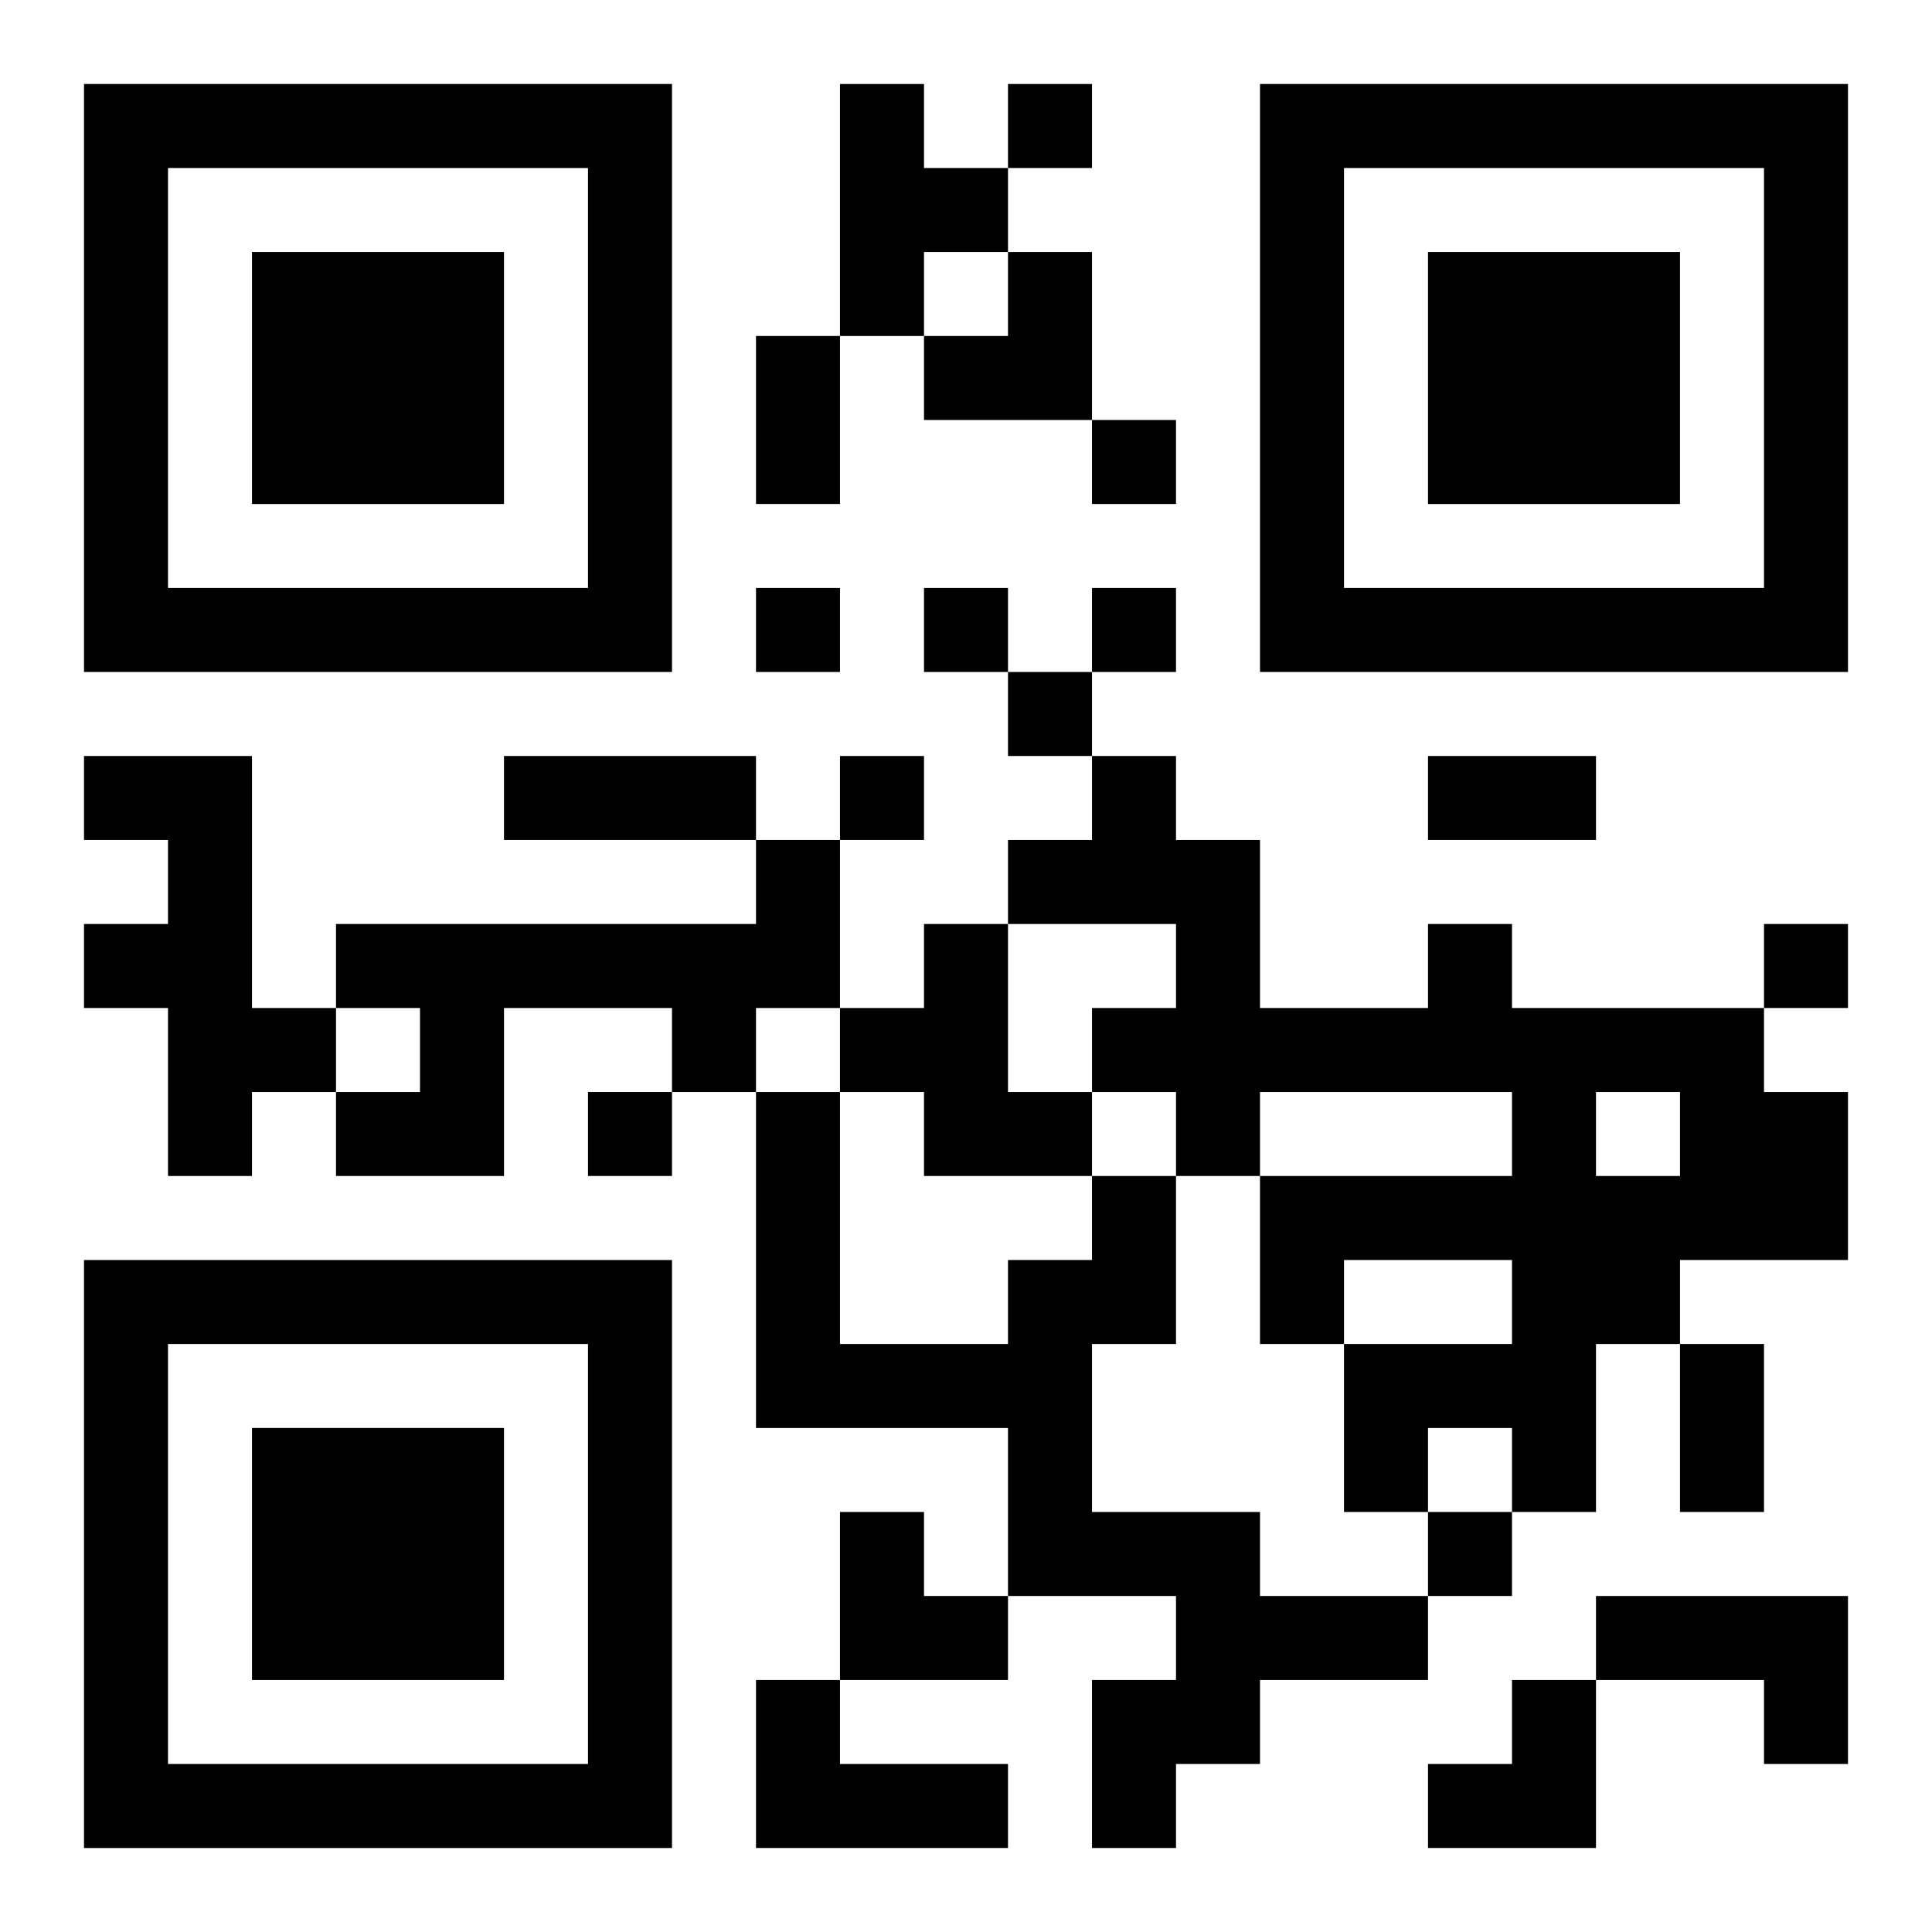
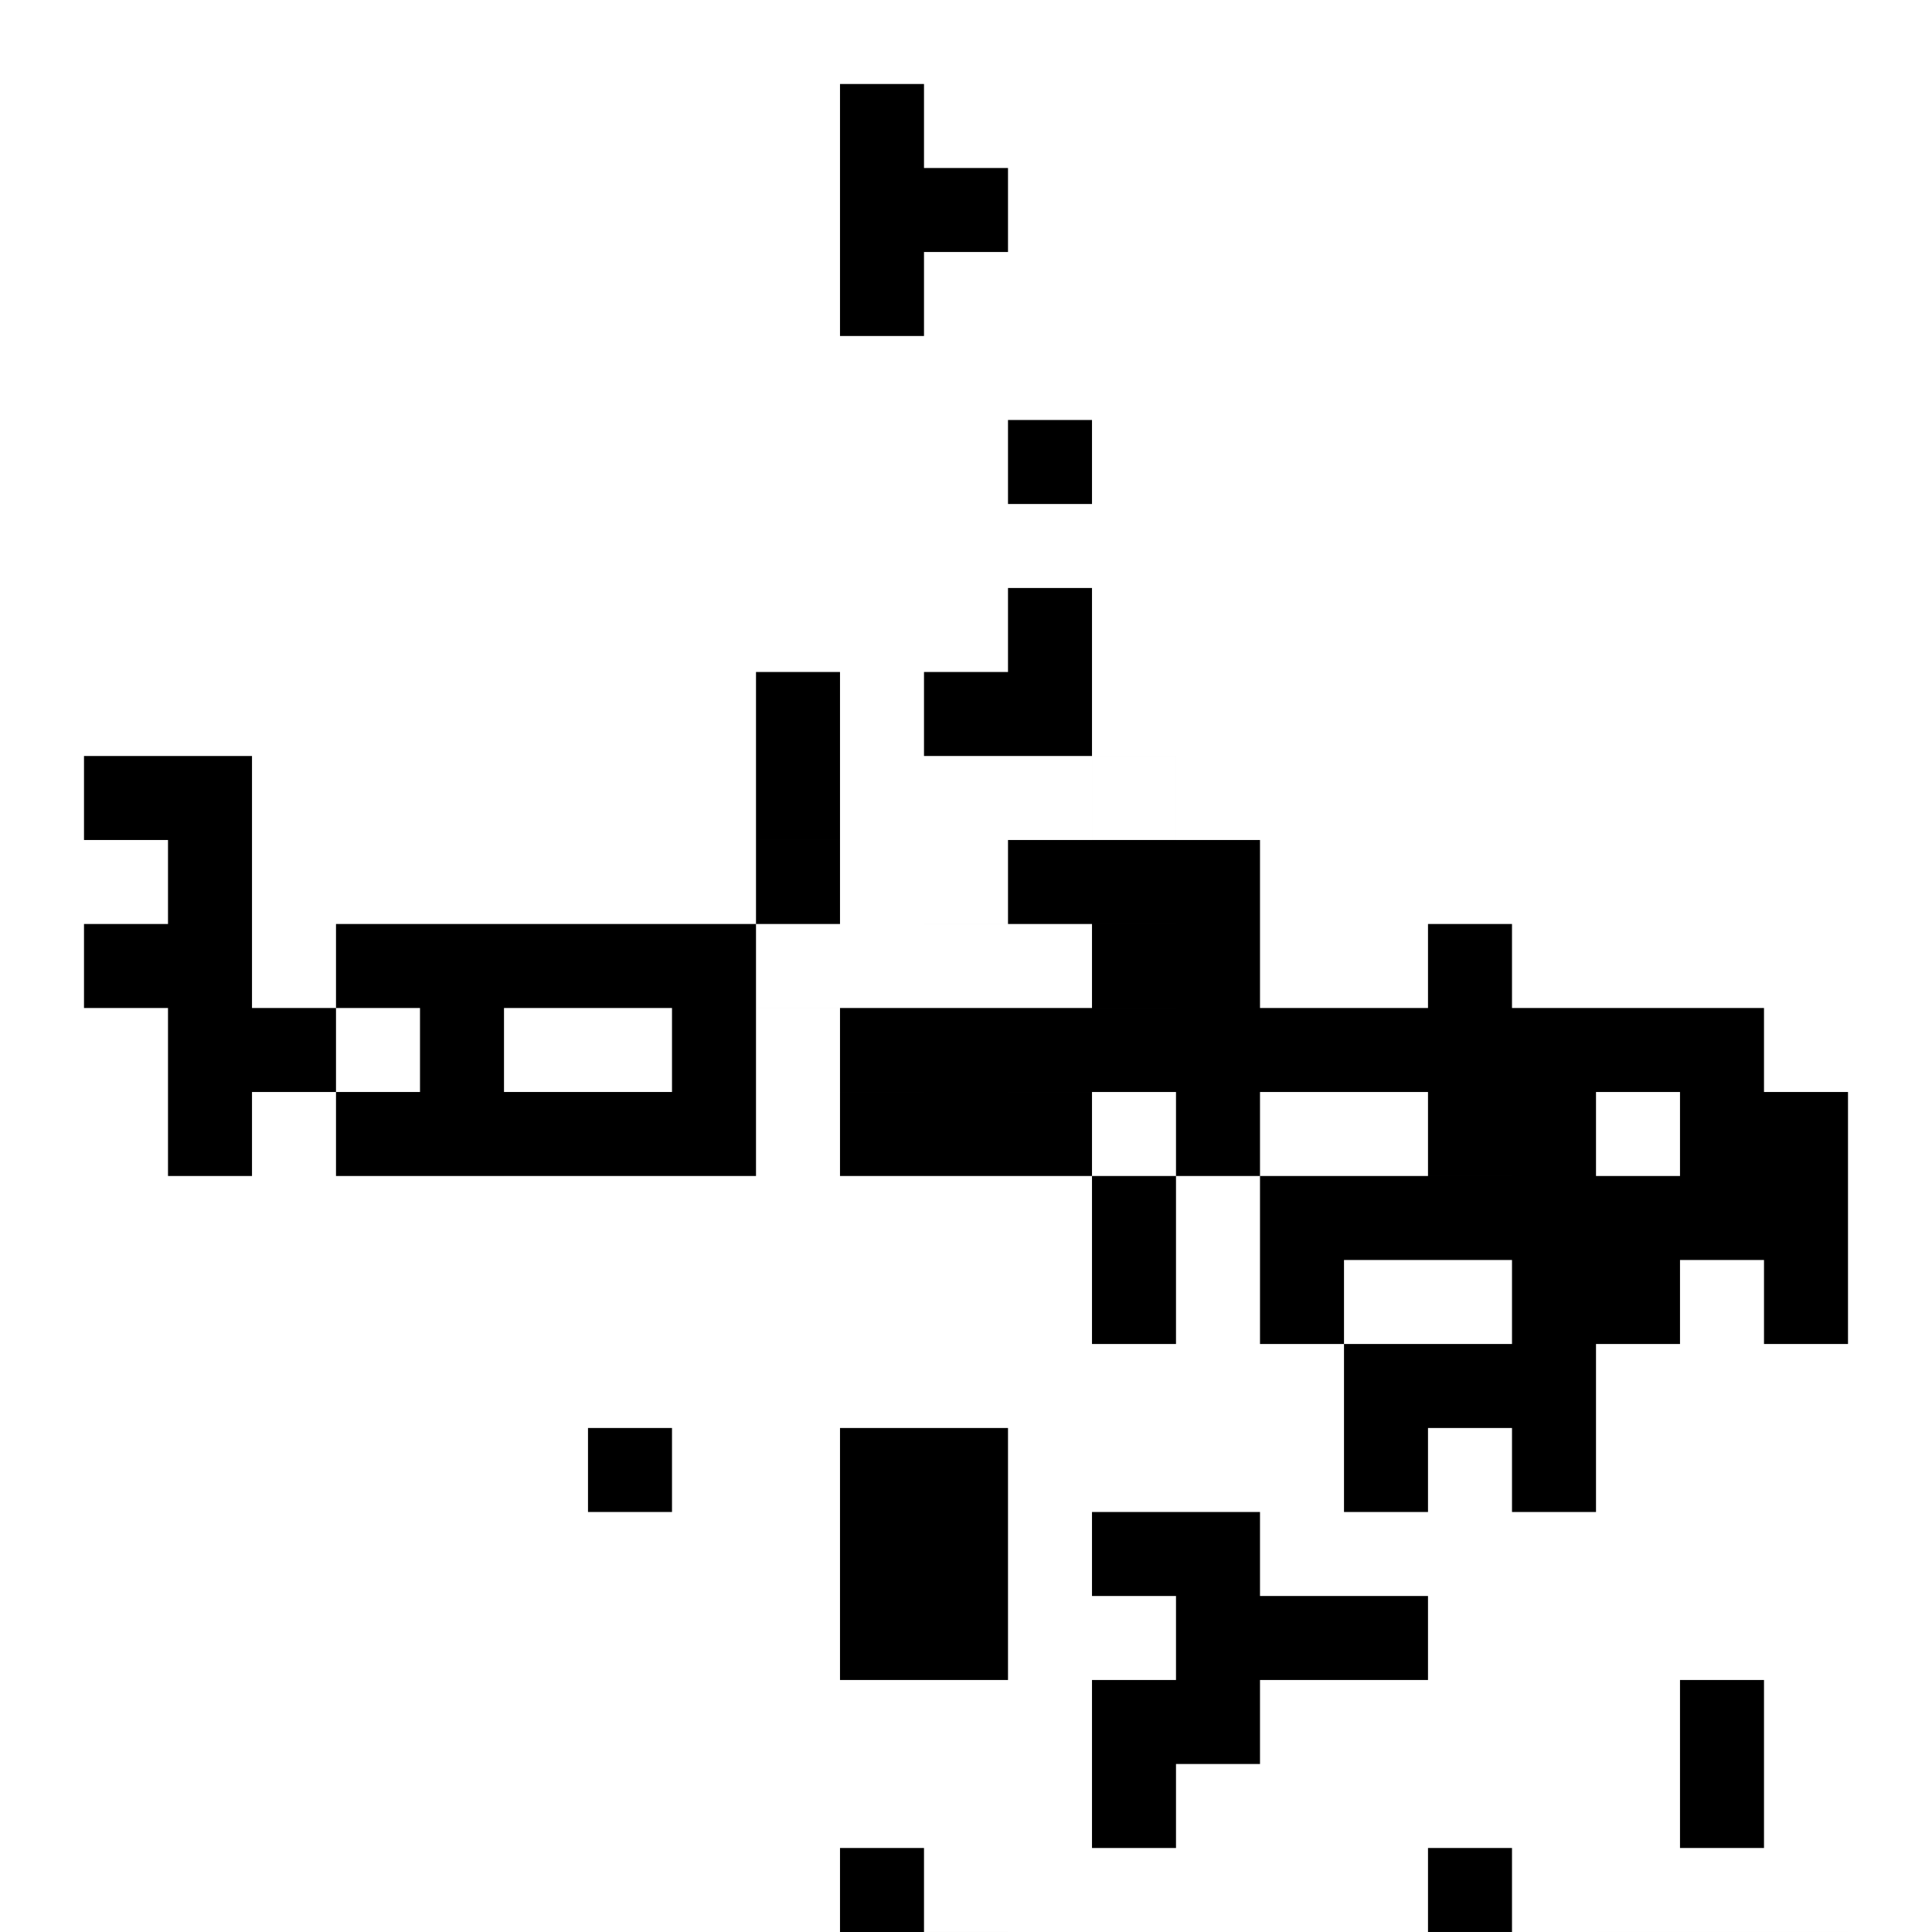
<svg xmlns="http://www.w3.org/2000/svg" xmlns:xlink="http://www.w3.org/1999/xlink" width="250" height="250" baseProfile="full" version="1.1" viewBox="-1 -1 23 23">
  <symbol id="a">
-     <path d="m0 7v7h7v-7h-7zm1 1h5v5h-5v-5zm1 1v3h3v-3h-3z" />
-   </symbol>
+     </symbol>
  <use y="-7" xlink:href="#a" />
  <use y="7" xlink:href="#a" />
  <use x="14" y="-7" xlink:href="#a" />
-   <path d="m9 0h1v1h1v1h-1v1h-1v-3m-9 8h2v3h1v1h-1v1h-1v-2h-1v-1h1v-1h-1v-1m8 1h1v2h-1v1h-1v-1h-2v2h-2v-1h1v-1h-1v-1h5v-1m2 1h1v2h1v1h-2v-1h-1v-1h1v-1m6 0h1v1h3v1h1v2h-2v1h-1v2h-1v-1h-1v1h-1v-2h2v-1h-2v1h-1v-2h3v-1h-3v1h-1v-1h-1v-1h1v-1h-2v-1h1v-1h1v1h1v2h2v-1m2 2v1h1v-1h-1m-6 1h1v2h-1v2h2v1h2v1h-2v1h-1v1h-1v-2h1v-1h-2v-2h-3v-4h1v3h2v-1h1v-1m6 5h3v2h-1v-1h-2v-1m-10 1h1v1h2v1h-3v-2m3-19v1h1v-1h-1m1 4v1h1v-1h-1m-4 2v1h1v-1h-1m2 0v1h1v-1h-1m2 0v1h1v-1h-1m-1 1v1h1v-1h-1m-2 1v1h1v-1h-1m11 2v1h1v-1h-1m-14 2v1h1v-1h-1m10 5v1h1v-1h-1m-8-14h1v2h-1v-2m-3 5h3v1h-3v-1m11 0h2v1h-2v-1m3 7h1v2h-1v-2m-9-13m1 0h1v2h-2v-1h1zm-2 15h1v1h1v1h-2zm7 2m1 0h1v2h-2v-1h1z" />
+   <path d="m9 0h1v1h1v1h-1v1h-1v-3m-9 8h2v3h1v1h-1v1h-1v-2h-1v-1h1v-1h-1v-1m8 1h1v2h-1v1h-1v-1h-2v2h-2v-1h1v-1h-1v-1h5v-1m2 1h1v2h1v1h-2v-1h-1v-1h1v-1m6 0h1v1h3v1h1v2h-2v1h-1v2h-1v-1h-1v1h-1v-2h2v-1h-2v1h-1v-2h3v-1h-3v1h-1v-1h-1v-1h1v-1h-2v-1h1v-1h1v1h1v2h2v-1m2 2v1h1v-1h-1m-6 1h1v2h-1v2h2v1h2v1h-2v1h-1v1h-1v-2h1v-1h-2v-2h-3h1v3h2v-1h1v-1m6 5h3v2h-1v-1h-2v-1m-10 1h1v1h2v1h-3v-2m3-19v1h1v-1h-1m1 4v1h1v-1h-1m-4 2v1h1v-1h-1m2 0v1h1v-1h-1m2 0v1h1v-1h-1m-1 1v1h1v-1h-1m-2 1v1h1v-1h-1m11 2v1h1v-1h-1m-14 2v1h1v-1h-1m10 5v1h1v-1h-1m-8-14h1v2h-1v-2m-3 5h3v1h-3v-1m11 0h2v1h-2v-1m3 7h1v2h-1v-2m-9-13m1 0h1v2h-2v-1h1zm-2 15h1v1h1v1h-2zm7 2m1 0h1v2h-2v-1h1z" />
</svg>